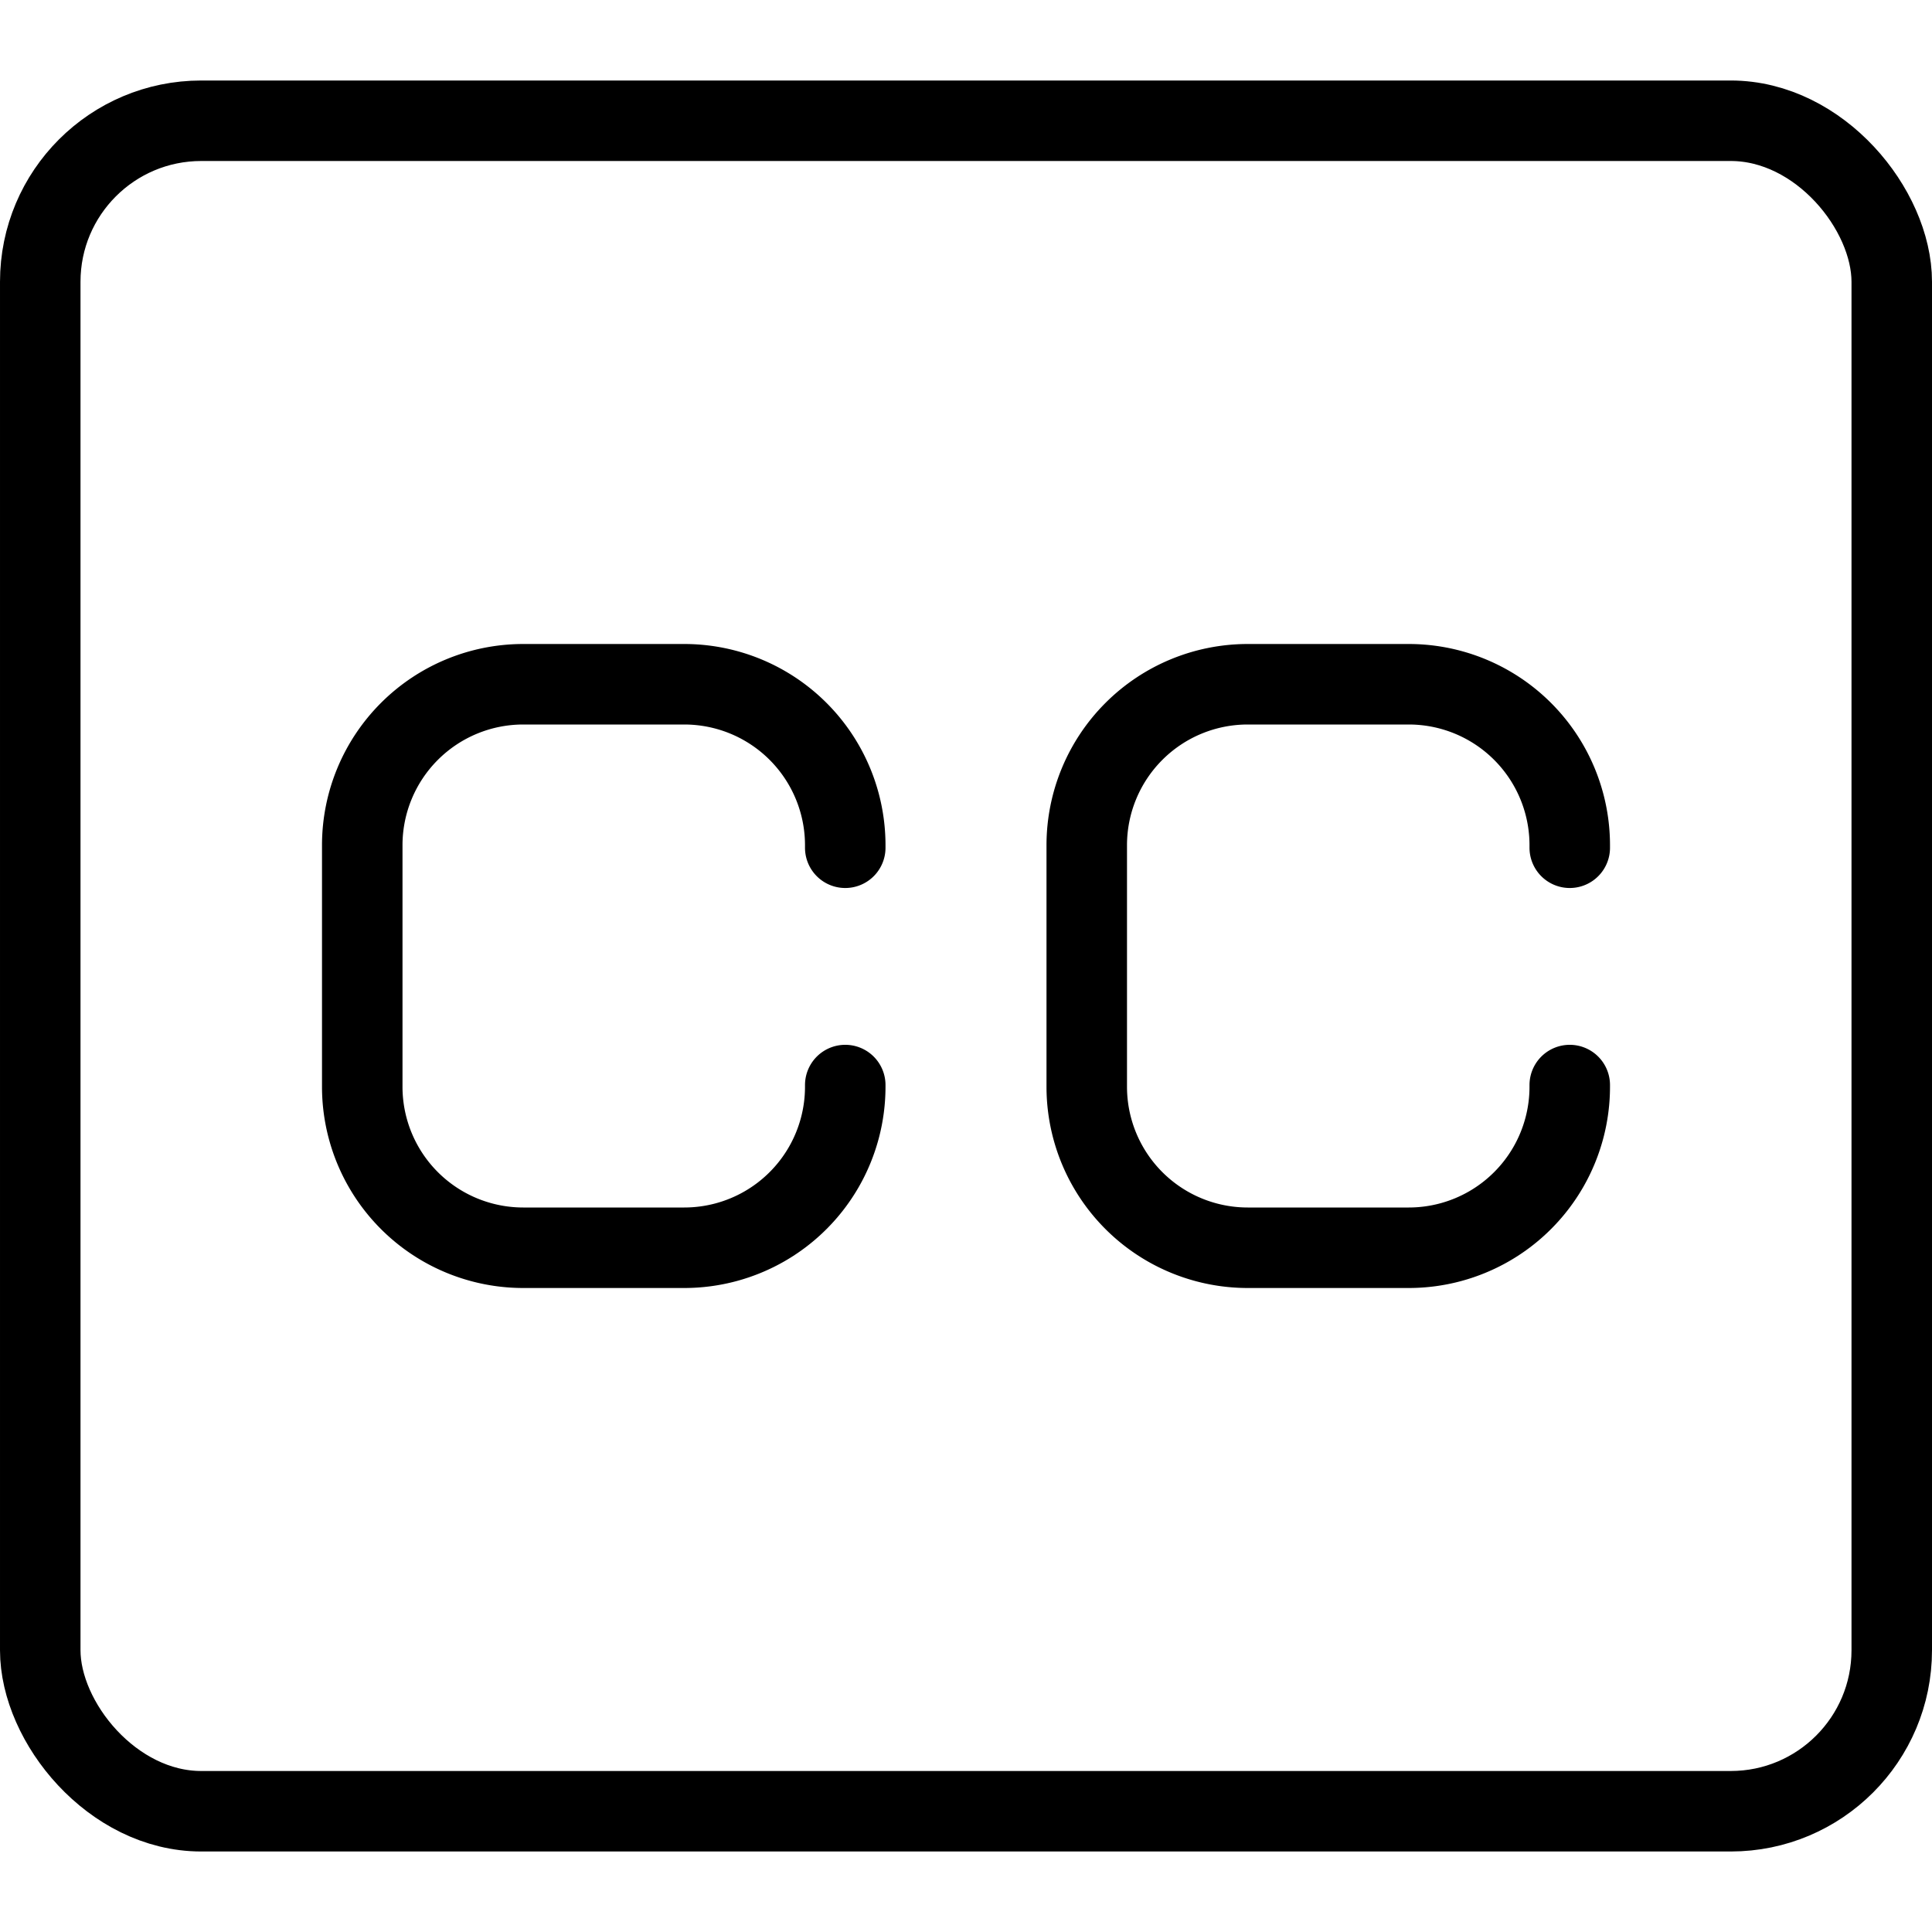
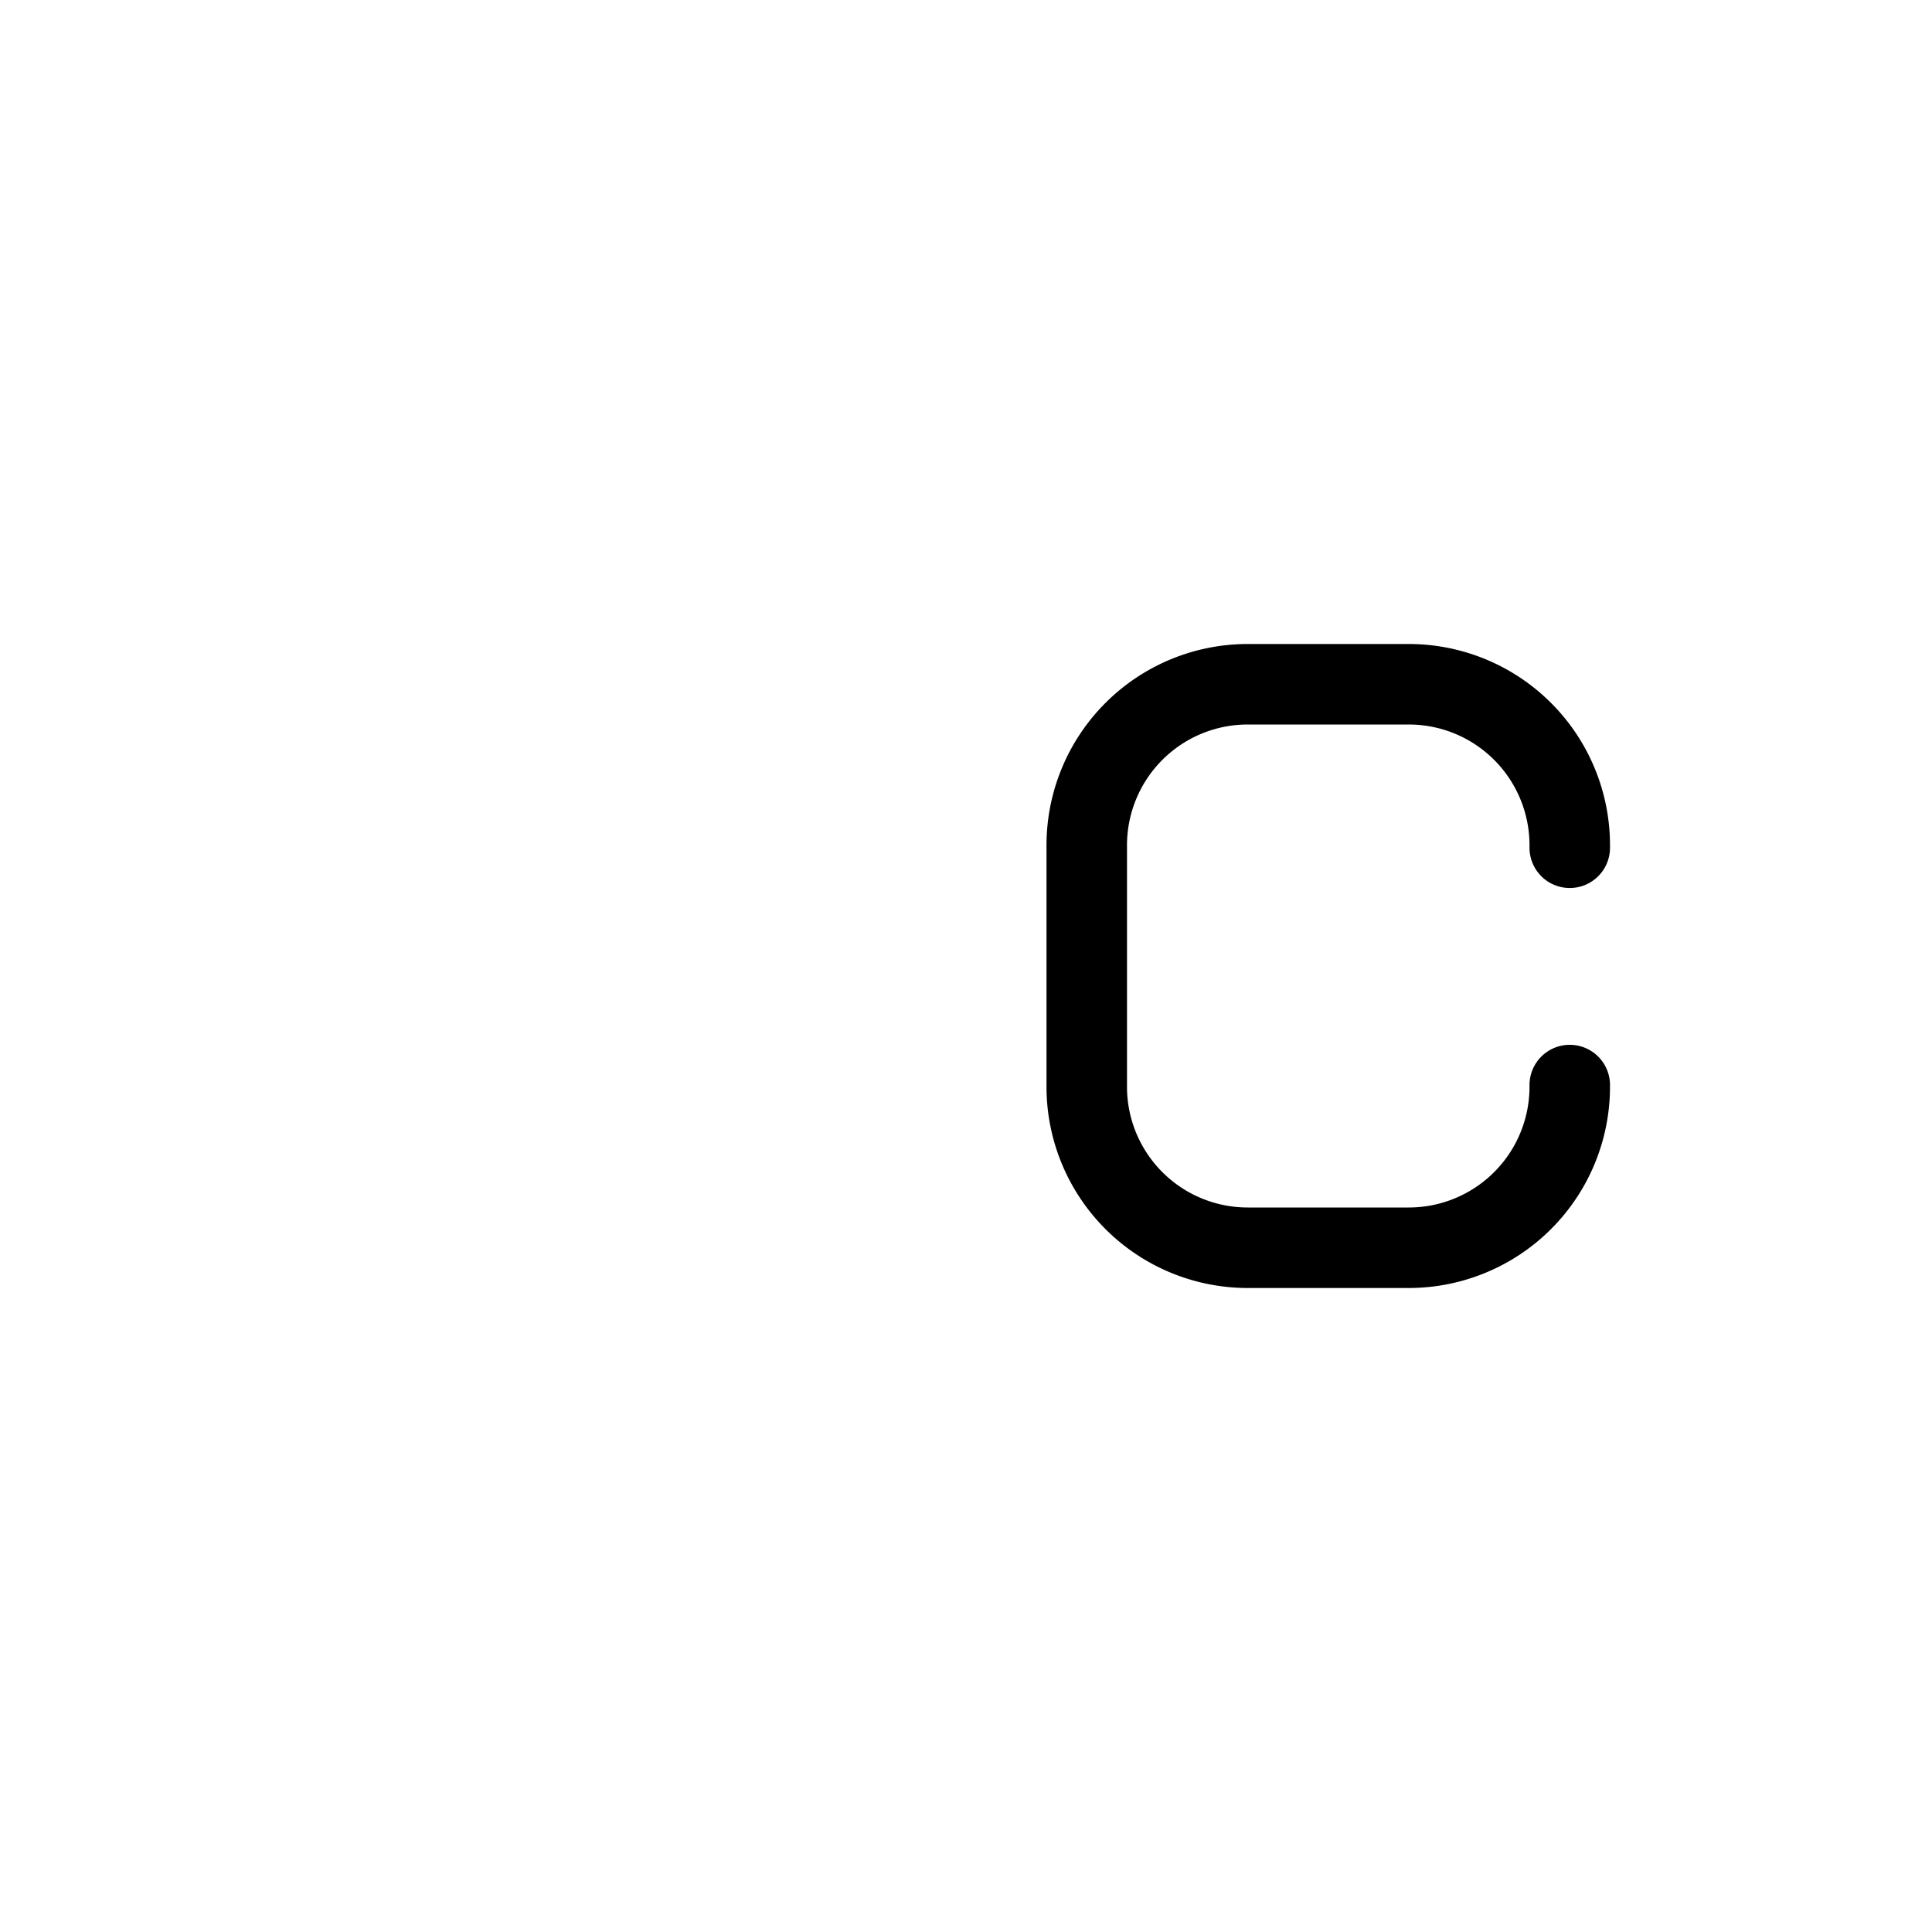
<svg xmlns="http://www.w3.org/2000/svg" viewBox="0 0 24 24">
  <g transform="matrix(1,0,0,1,0,0)">
    <defs>
      <style>.a{fill:none;stroke:#000000;stroke-linecap:round;stroke-linejoin:round;}</style>
    </defs>
    <title>video-edit-cc-titles</title>
-     <rect class="a" x="0.5" y="1.5" width="23" height="21" rx="2" ry="2" />
-     <path class="a" d="M10.5,10.531V10.5a2,2,0,0,0-2-2h-2a2,2,0,0,0-2,2v3a2,2,0,0,0,2,2h2a2,2,0,0,0,2-2v-.021" />
    <path class="a" d="M19.5,10.531V10.5a2,2,0,0,0-2-2h-2a2,2,0,0,0-2,2v3a2,2,0,0,0,2,2h2a2,2,0,0,0,2-2v-.021" />
  </g>
</svg>